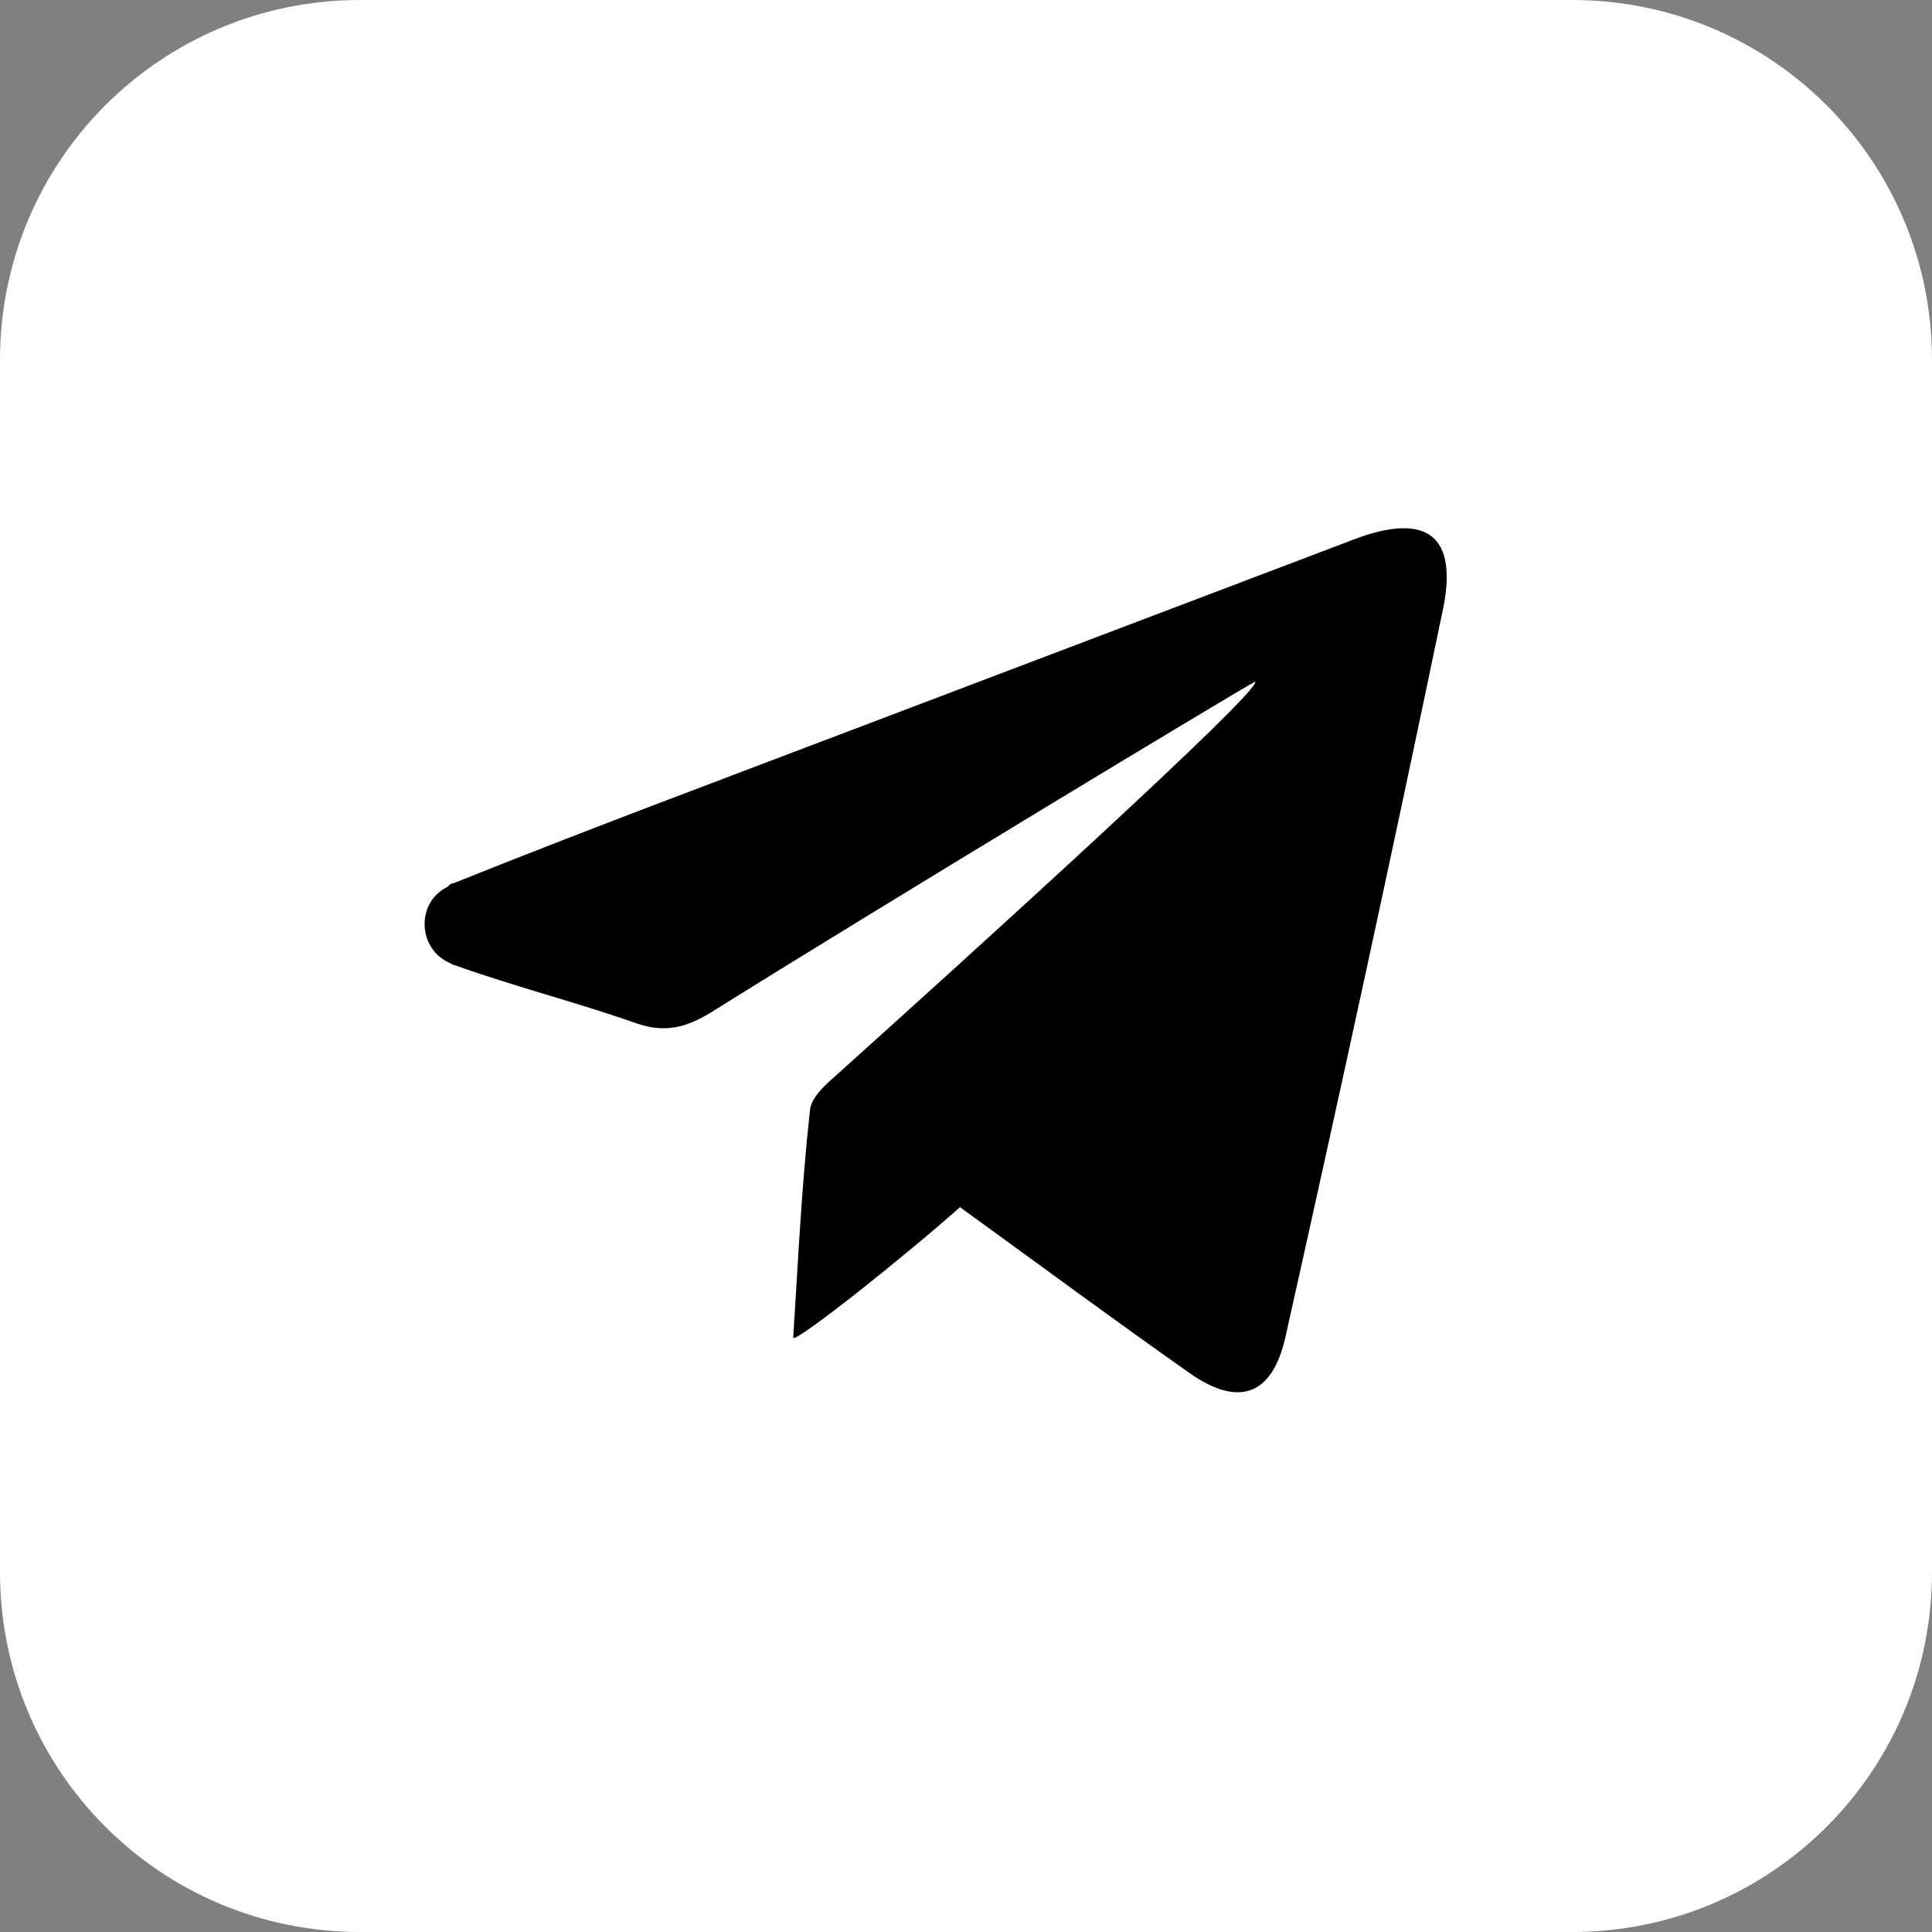
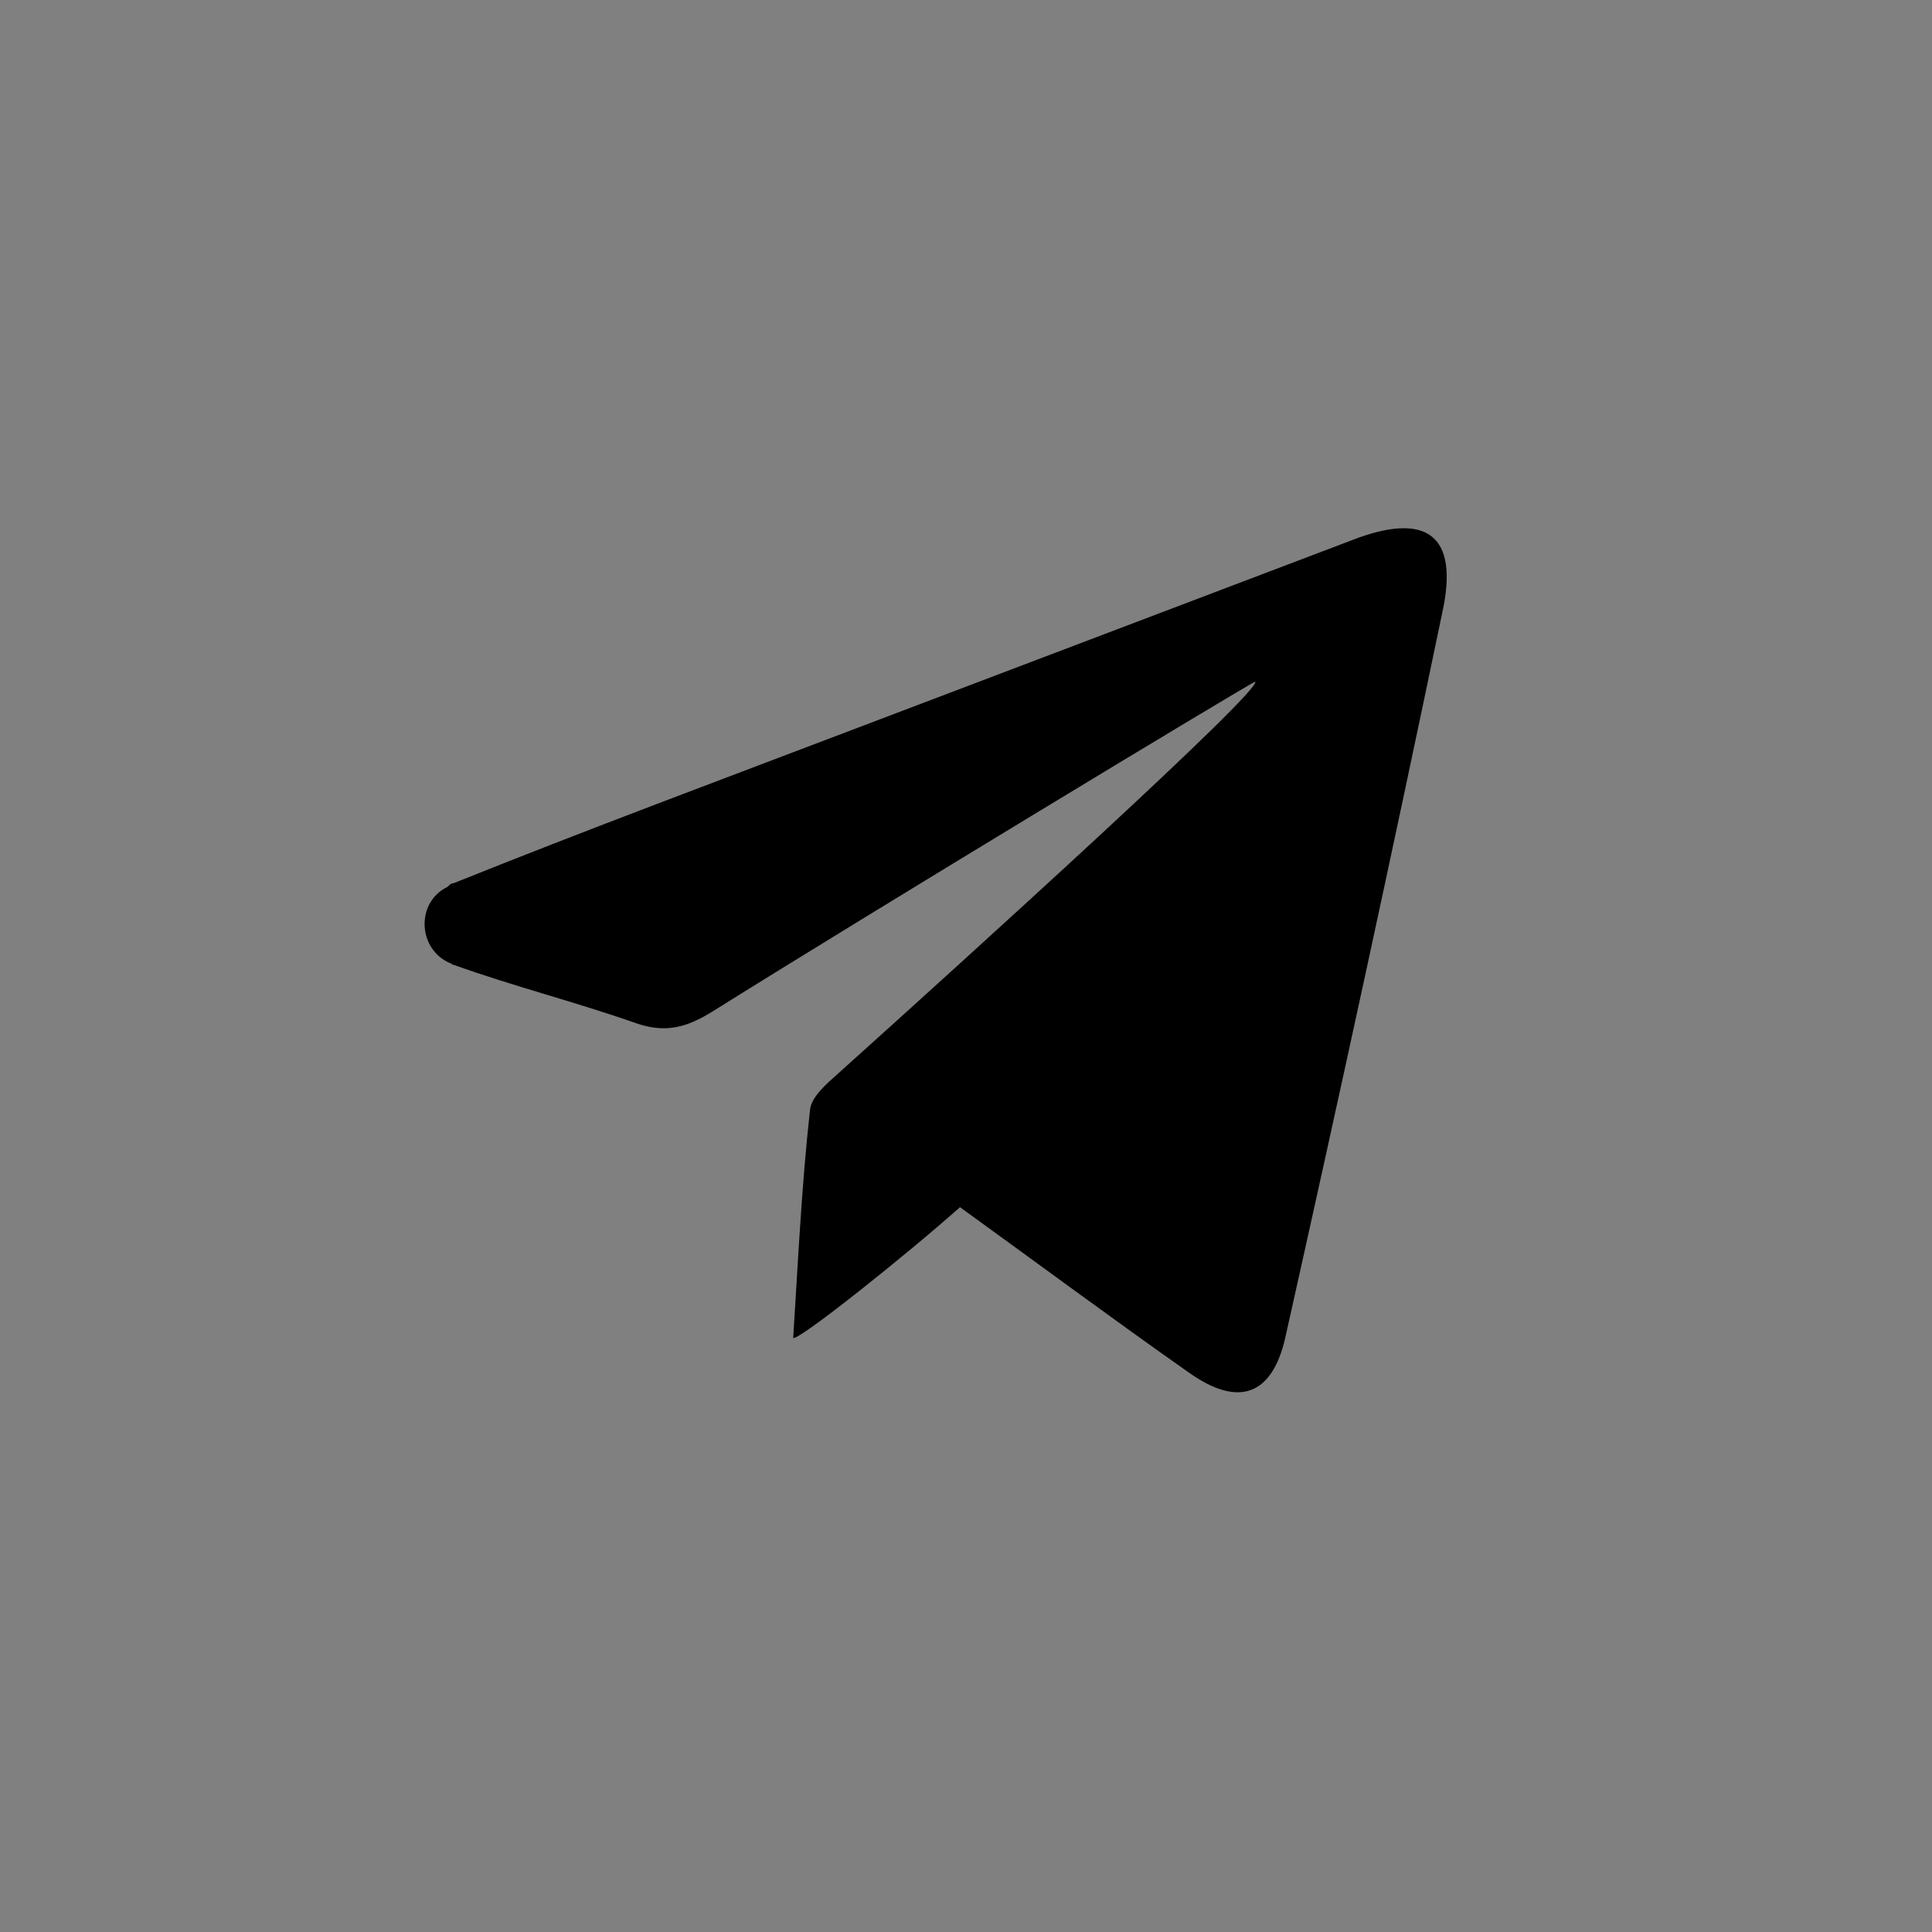
<svg xmlns="http://www.w3.org/2000/svg" width="180" height="180" viewBox="0 0 180 180" fill="none">
  <rect x="0" y="0" width="180" height="180" fill="#808080" stroke="none" />
-   <path d="M146.46 180H33.54C14.981 180 0 165.019 0 146.46V33.54C0 14.981 14.981 0 33.54 0H146.46C165.019 0 180 14.981 180 33.54V146.46C180 165.019 165.019 180 146.46 180Z" fill="white" />
  <path d="M42.261 82.286C54.783 77.255 67.416 72.559 80.05 67.751C95.367 61.938 110.683 56.124 126 50.311C132.932 47.627 135.95 49.863 134.385 57.019C129.689 79.603 124.77 102.186 119.739 124.658C118.509 130.025 115.379 131.143 110.795 127.901C103.64 122.87 96.708 117.727 89.441 112.472C84.41 116.944 74.46 124.882 73.901 124.658C74.348 117.615 74.683 110.46 75.466 103.416C75.578 102.186 77.031 100.957 78.037 100.062C90.224 89.106 117.615 64.286 116.944 63.503C115.602 64.174 81.727 84.633 66.186 94.36C63.95 95.702 62.05 96.261 59.367 95.367C53.665 93.354 47.851 91.901 42.261 89.888C42.149 89.888 42.149 89.888 42.037 89.776C38.907 88.547 38.683 84.075 41.702 82.621C41.925 82.397 42.037 82.286 42.261 82.286Z" fill="black" />
</svg>